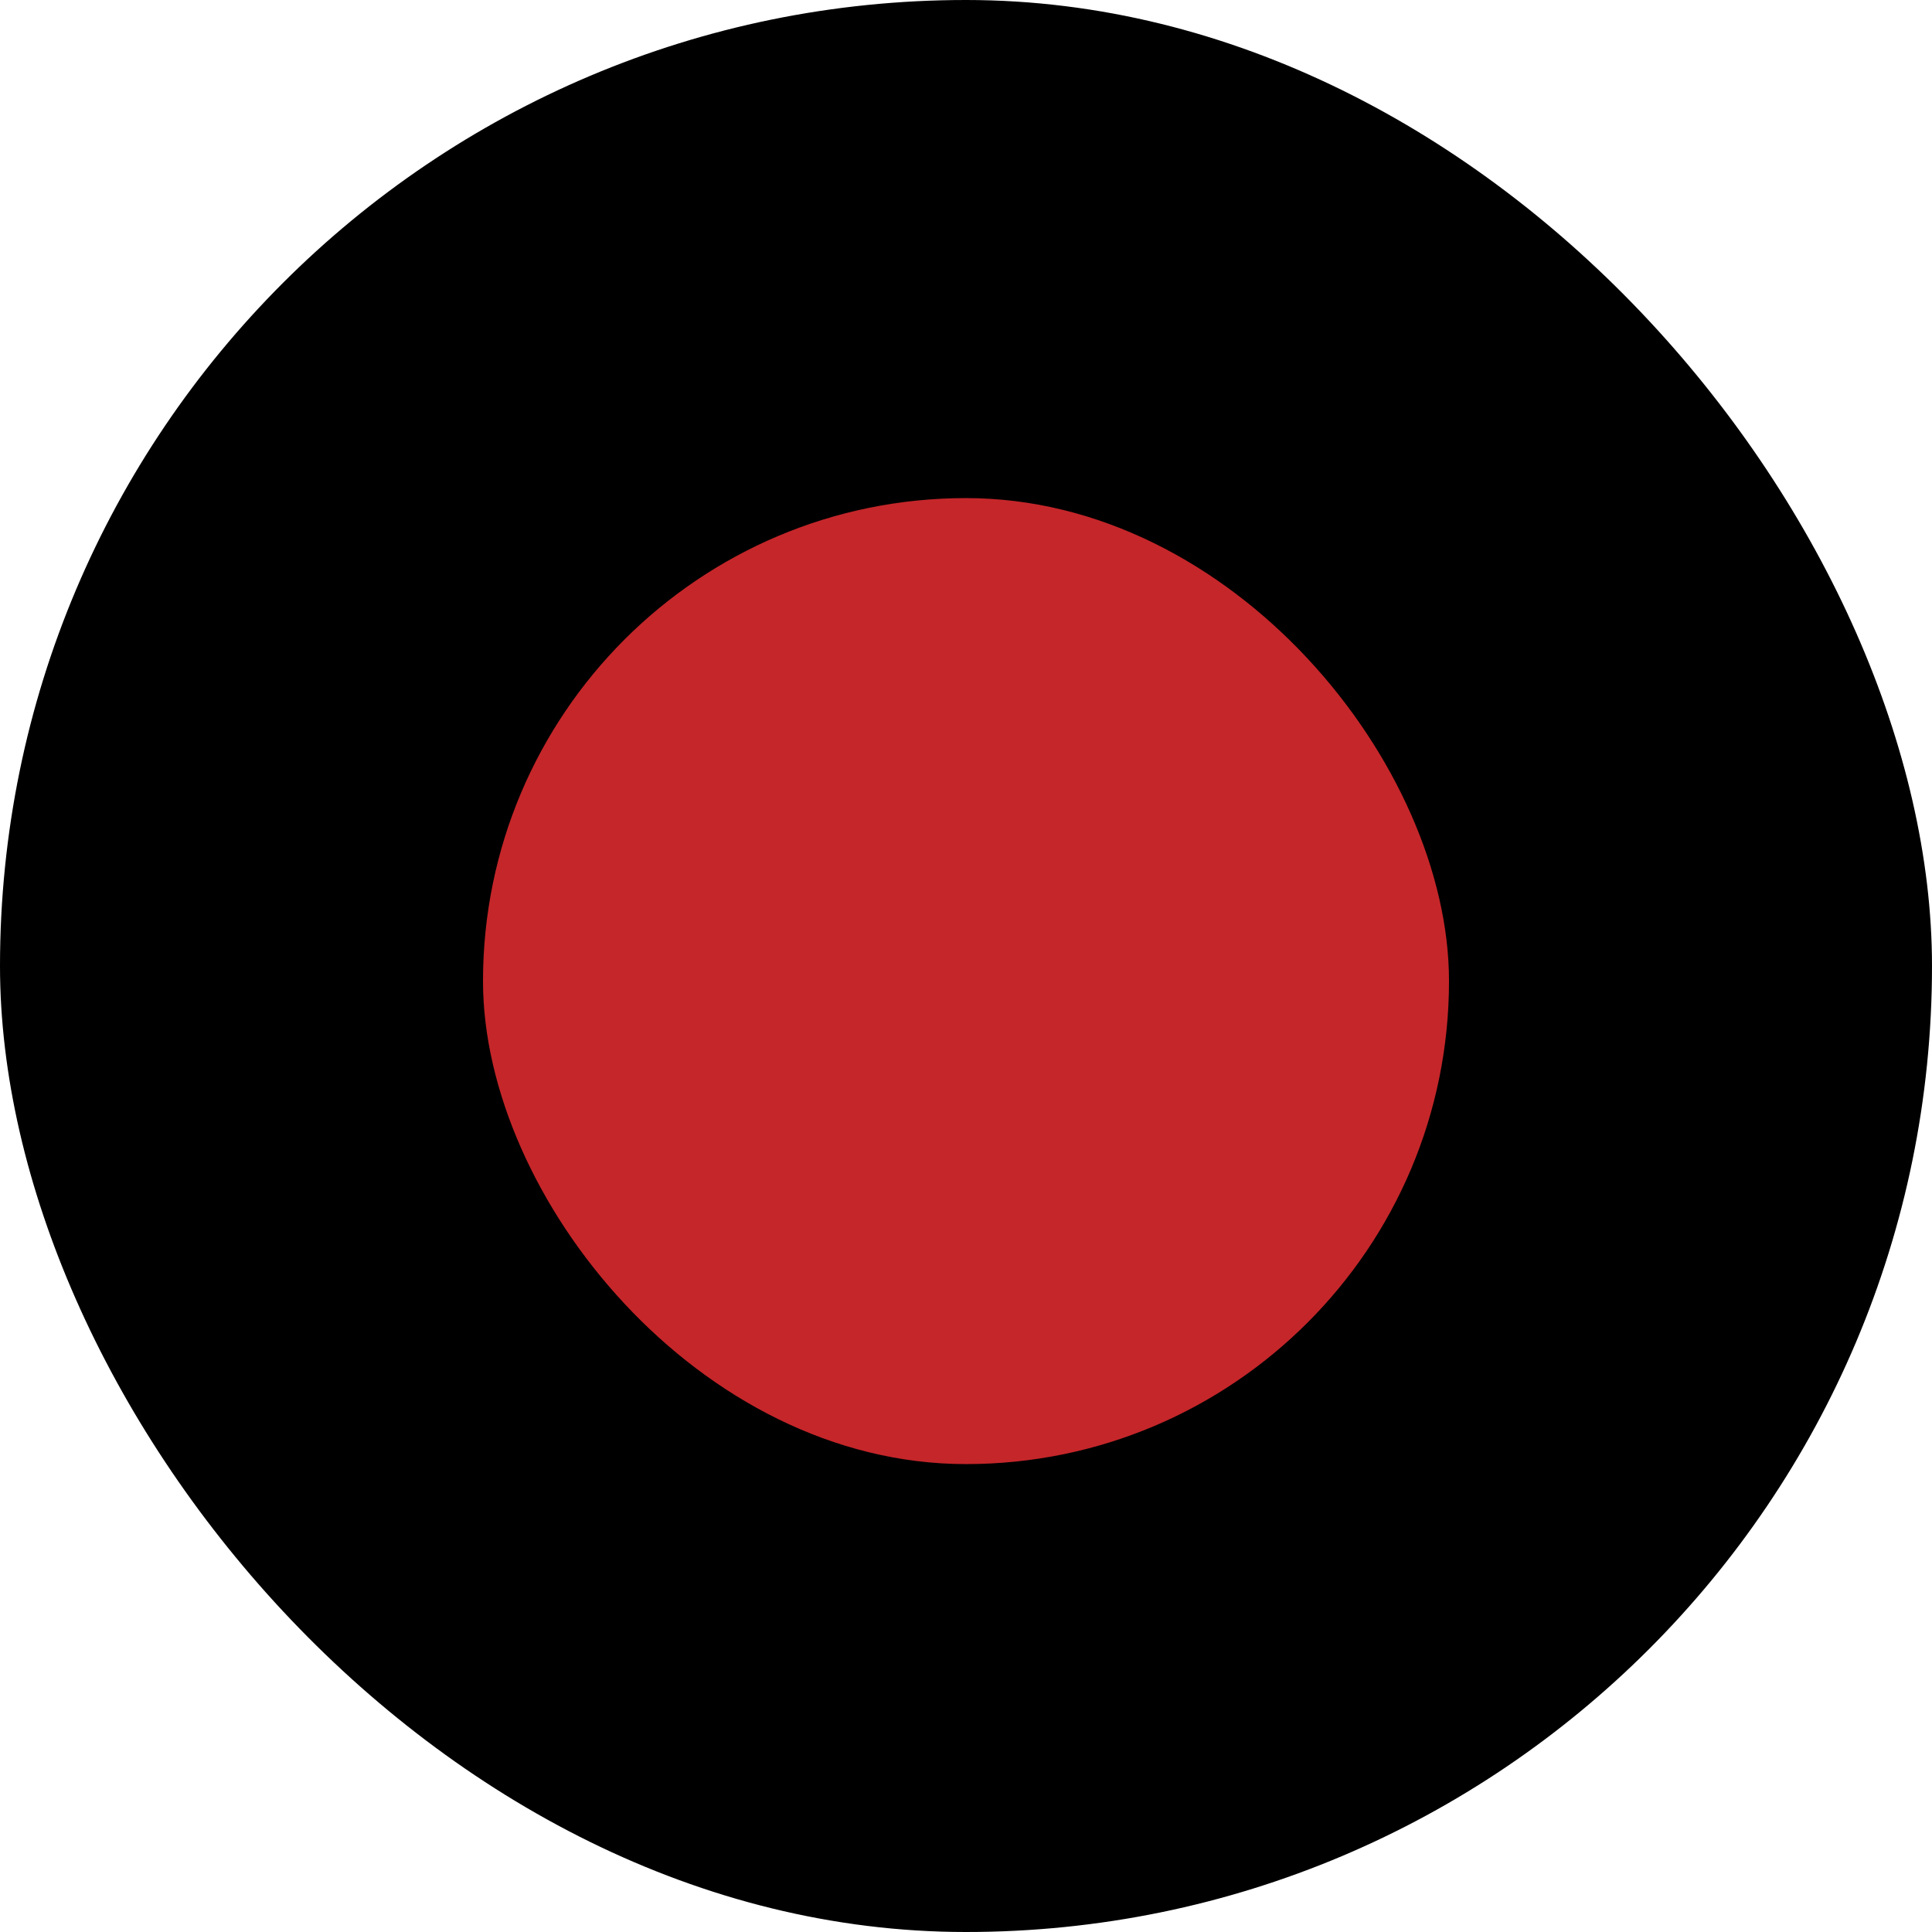
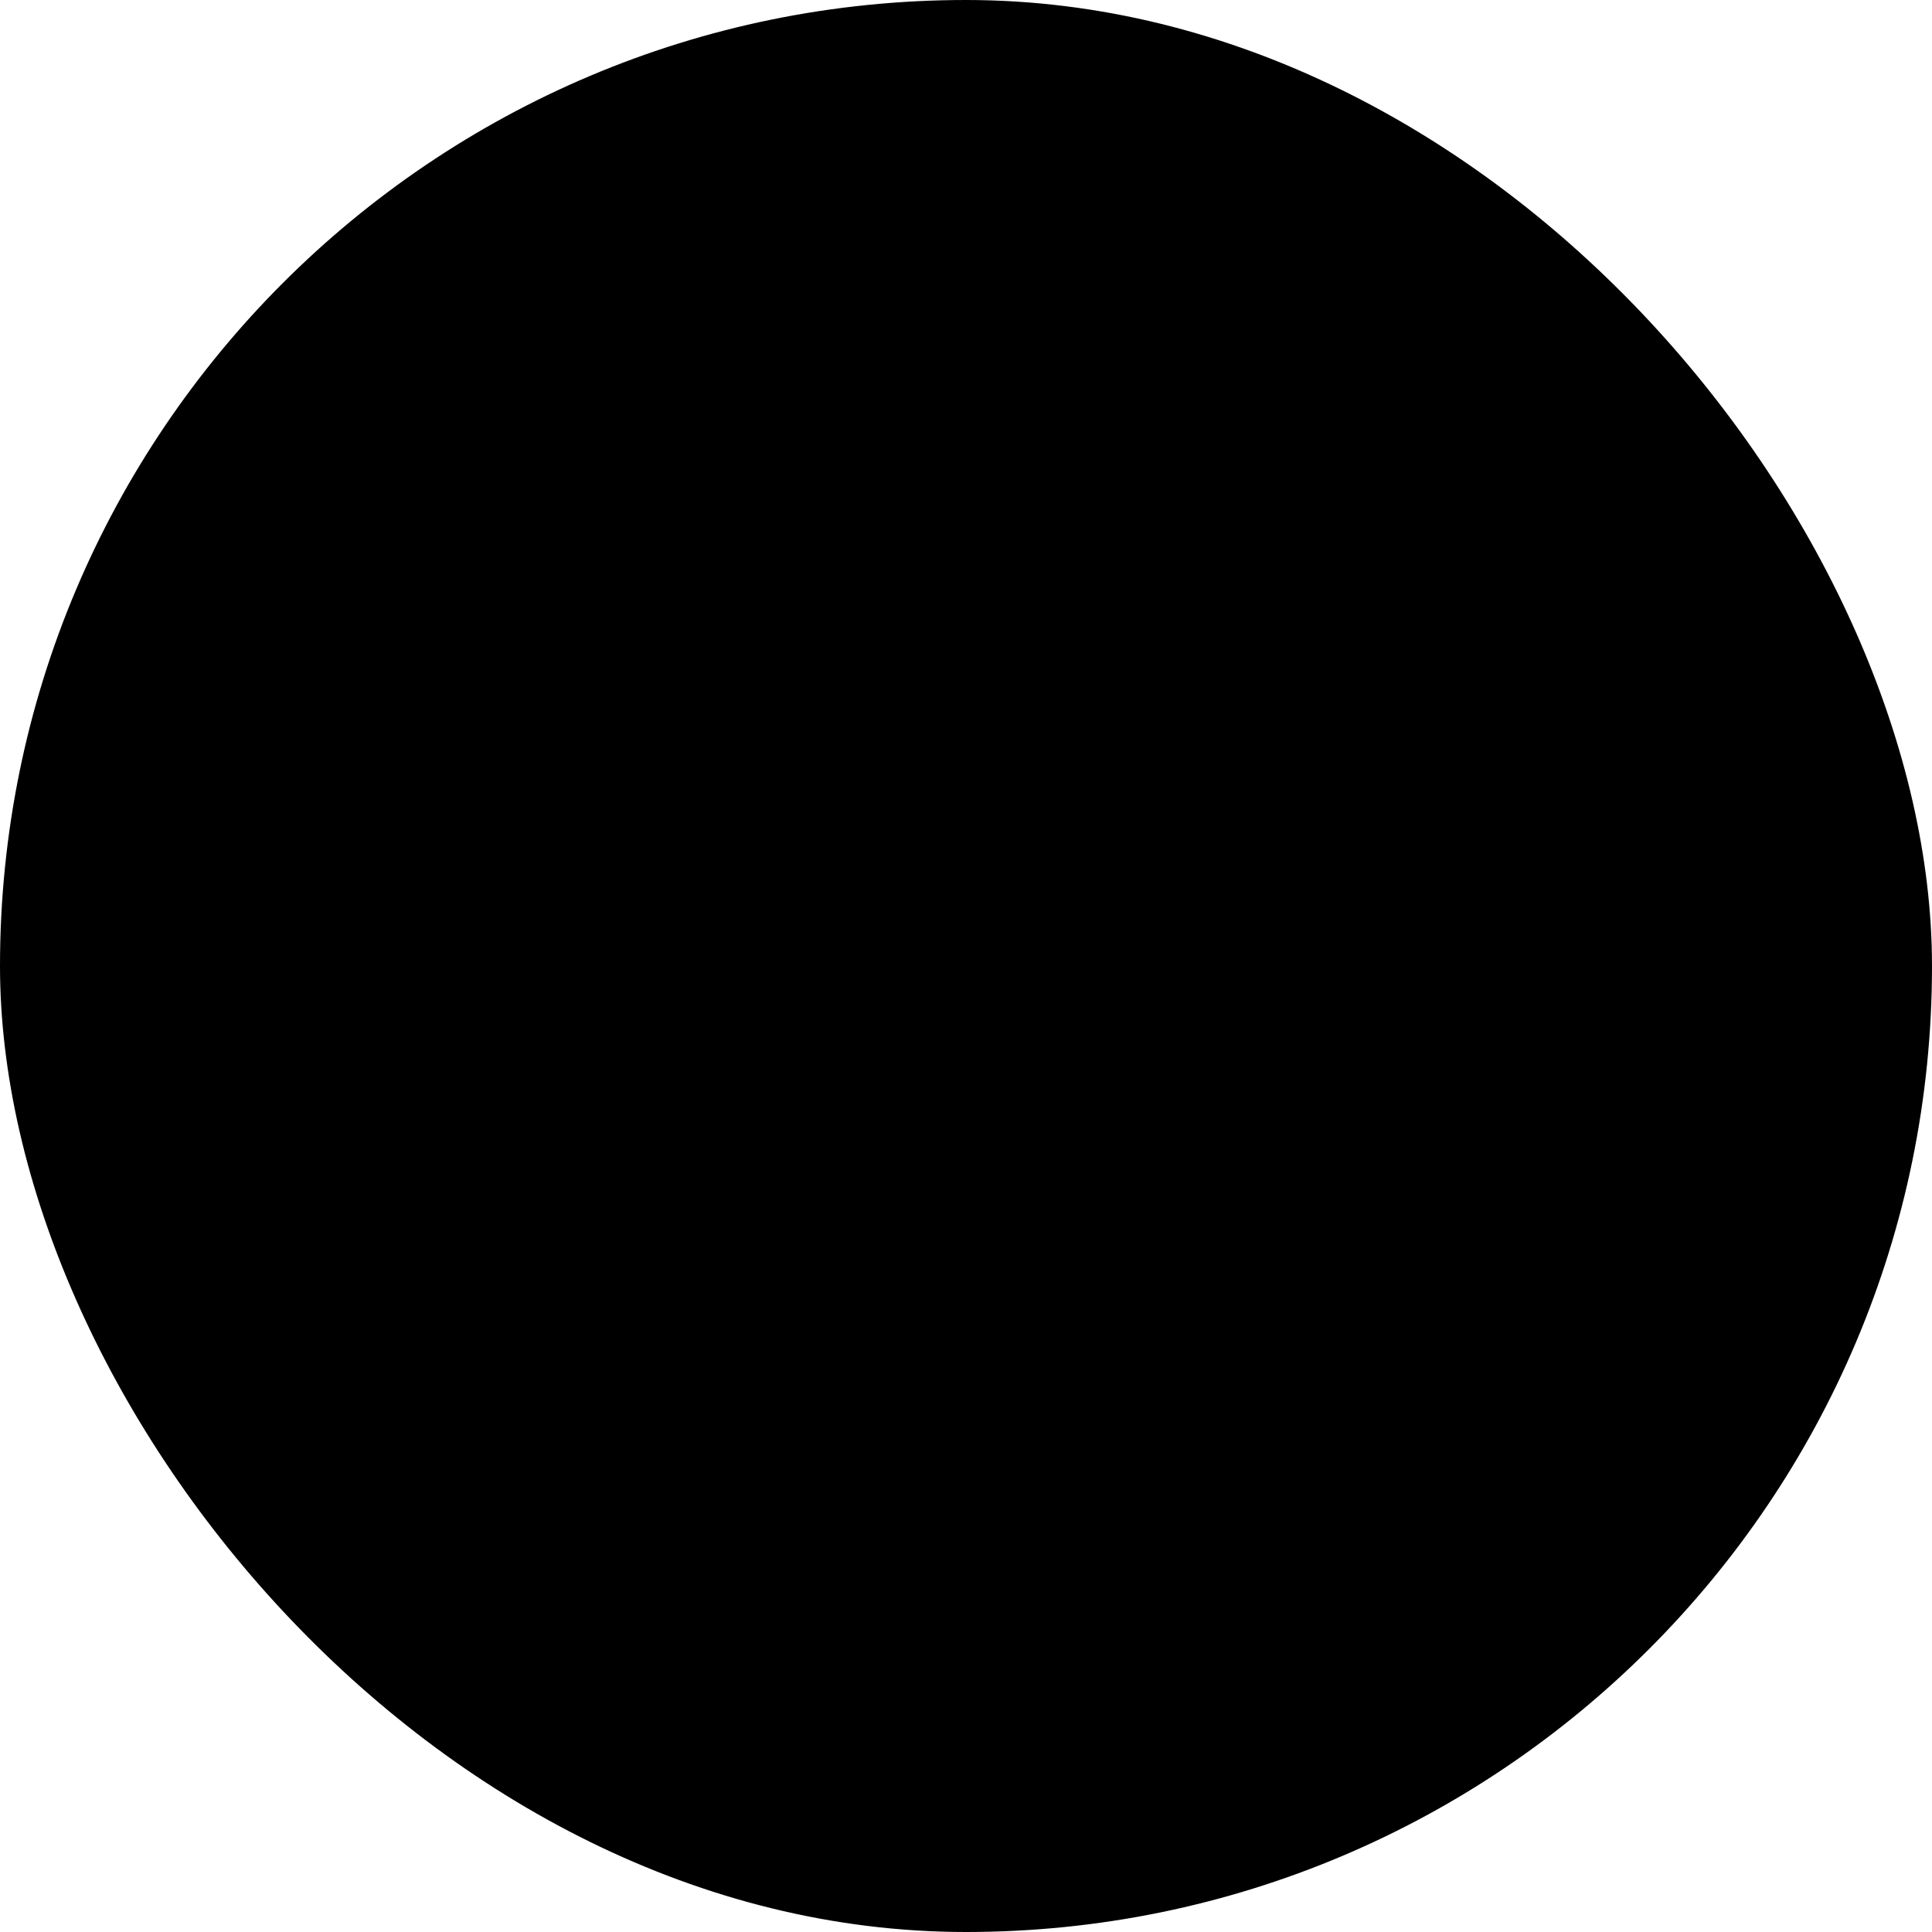
<svg xmlns="http://www.w3.org/2000/svg" width="512" height="512" viewBox="0 0 512 512" fill="none">
  <rect width="512" height="512" rx="256" fill="black" />
  <g filter="url(#filter0_d_591_18)">
-     <rect x="128" y="128" width="256" height="256" rx="128" fill="#C5262A" />
-   </g>
+     </g>
  <defs>
    <filter id="filter0_d_591_18" x="0" y="4" width="512" height="512" filterUnits="userSpaceOnUse" color-interpolation-filters="sRGB">
      <feFlood flood-opacity="0" result="BackgroundImageFix" />
      <feColorMatrix in="SourceAlpha" type="matrix" values="0 0 0 0 0 0 0 0 0 0 0 0 0 0 0 0 0 0 127 0" result="hardAlpha" />
      <feOffset dy="4" />
      <feGaussianBlur stdDeviation="64" />
      <feComposite in2="hardAlpha" operator="out" />
      <feColorMatrix type="matrix" values="0 0 0 0 0.757 0 0 0 0 0 0 0 0 0 0 0 0 0 1 0" />
      <feBlend mode="normal" in2="BackgroundImageFix" result="effect1_dropShadow_591_18" />
      <feBlend mode="normal" in="SourceGraphic" in2="effect1_dropShadow_591_18" result="shape" />
    </filter>
  </defs>
</svg>